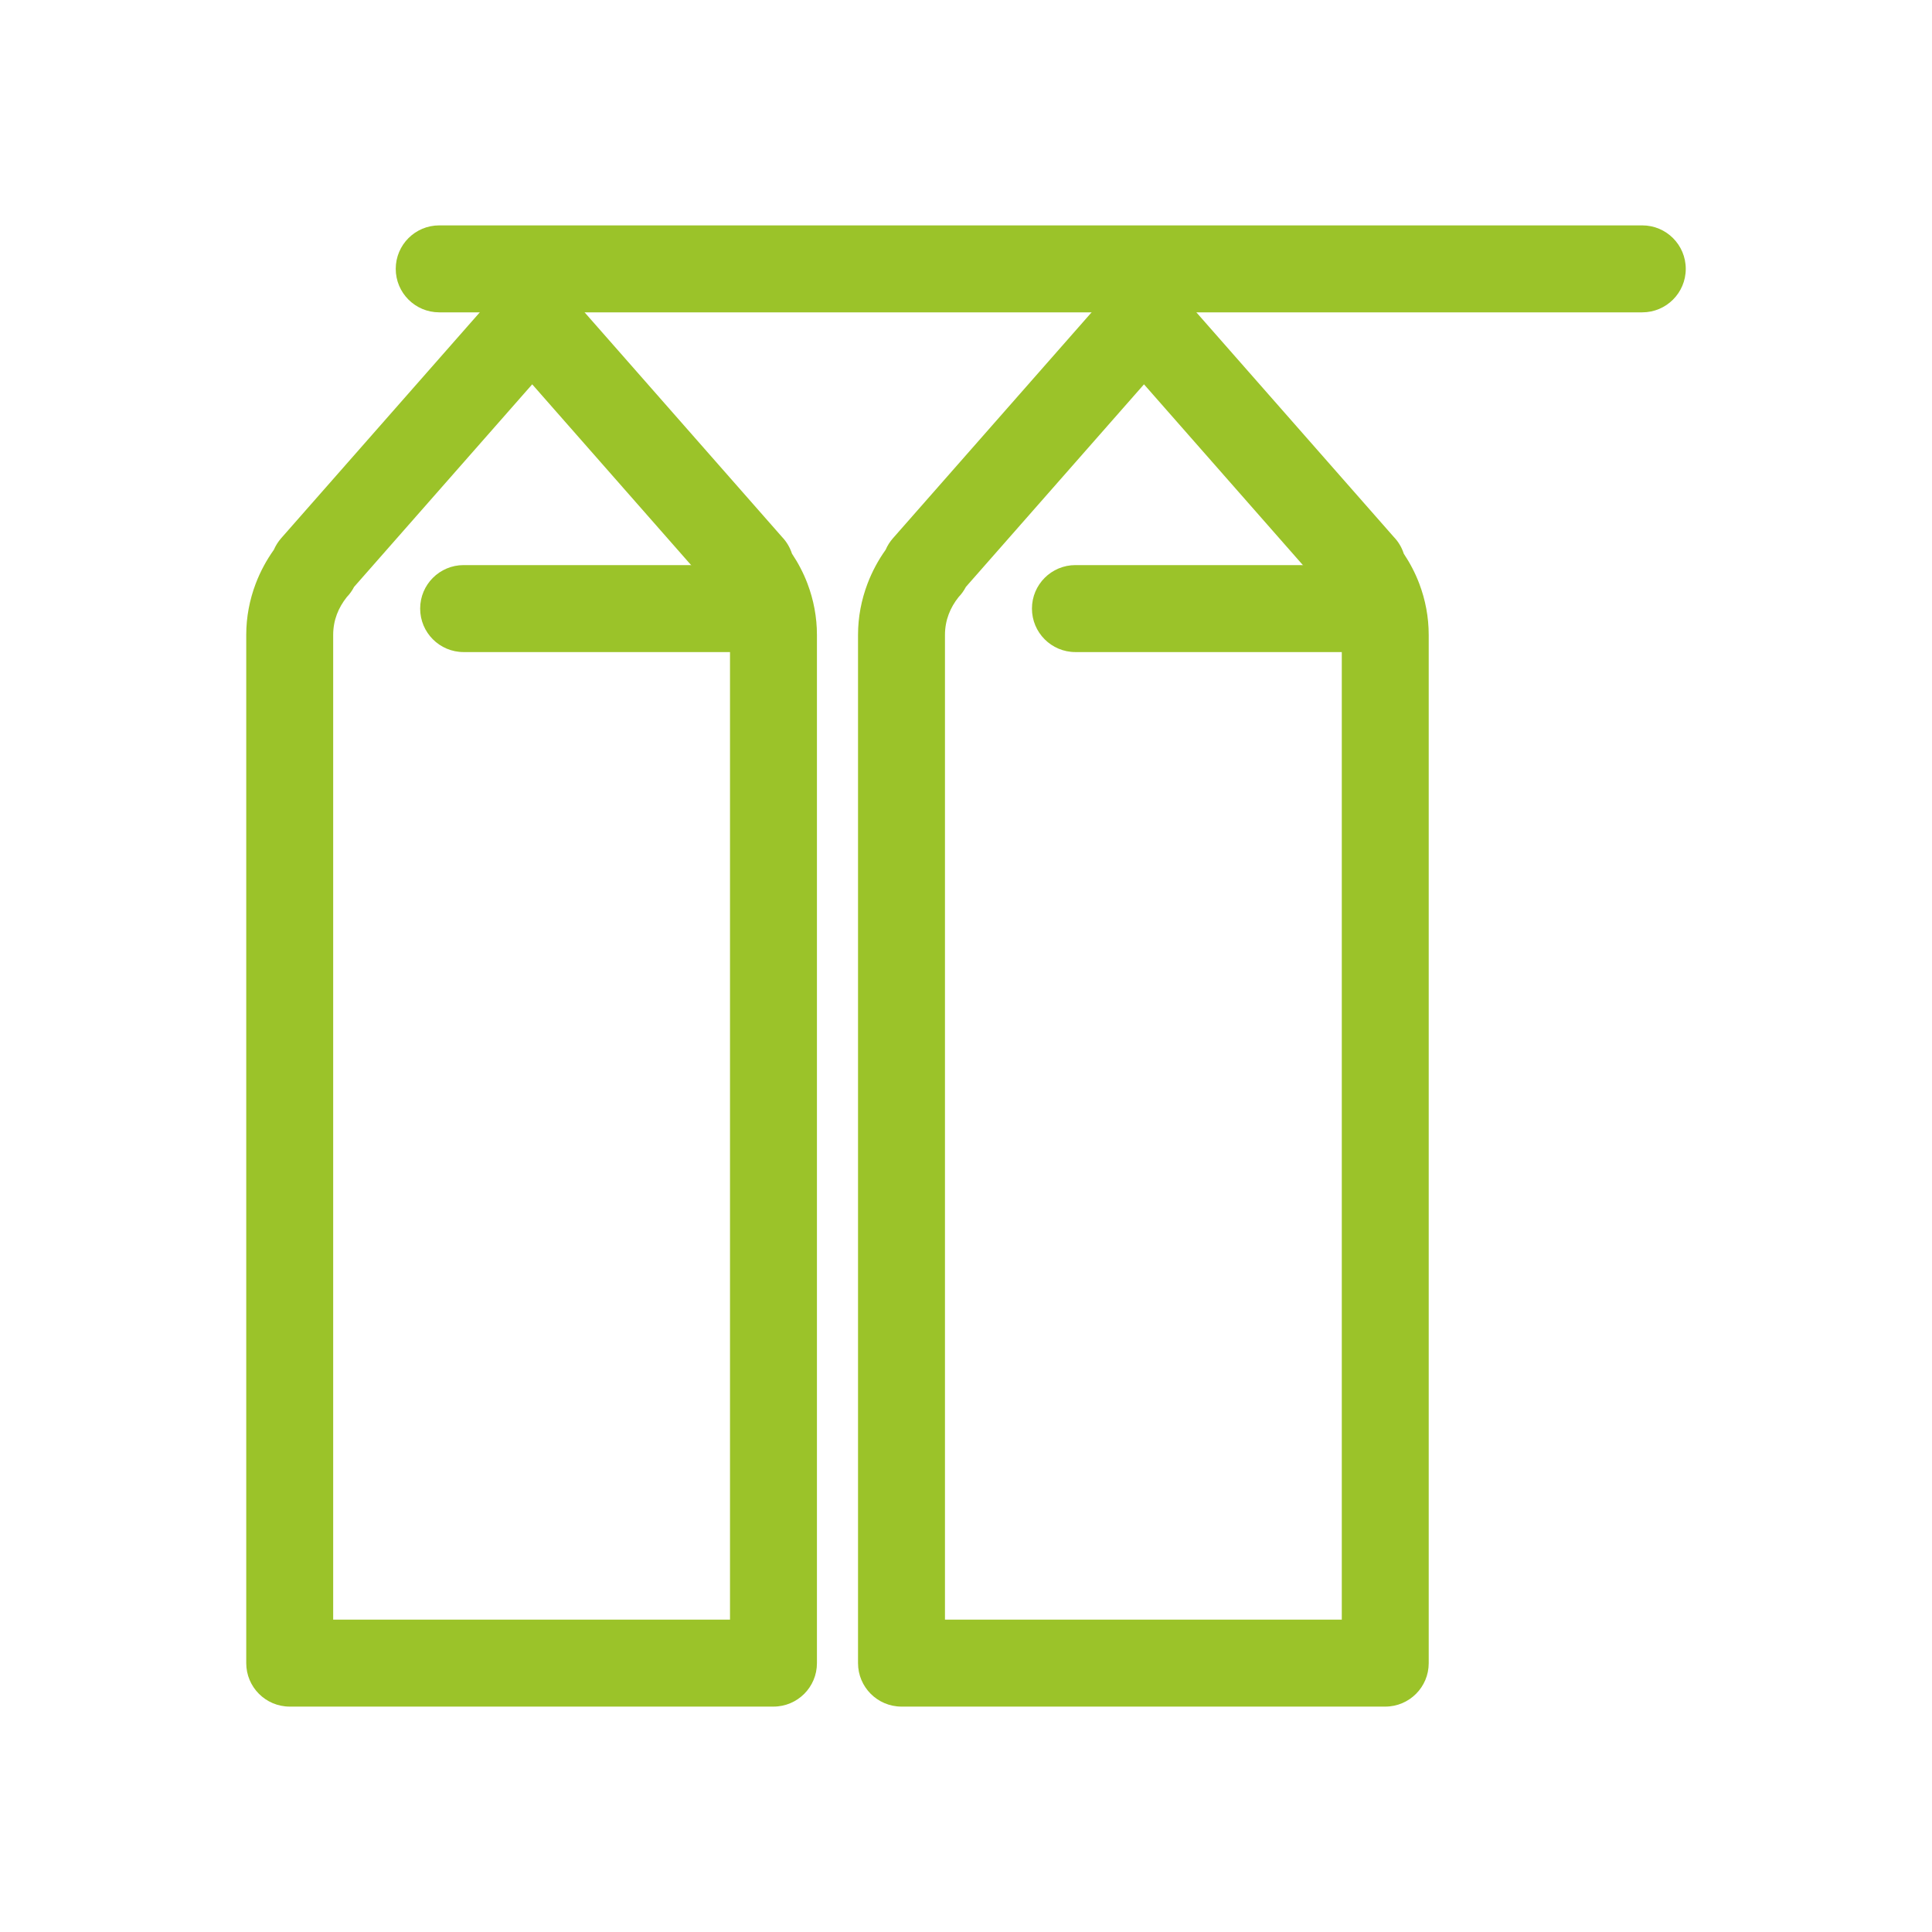
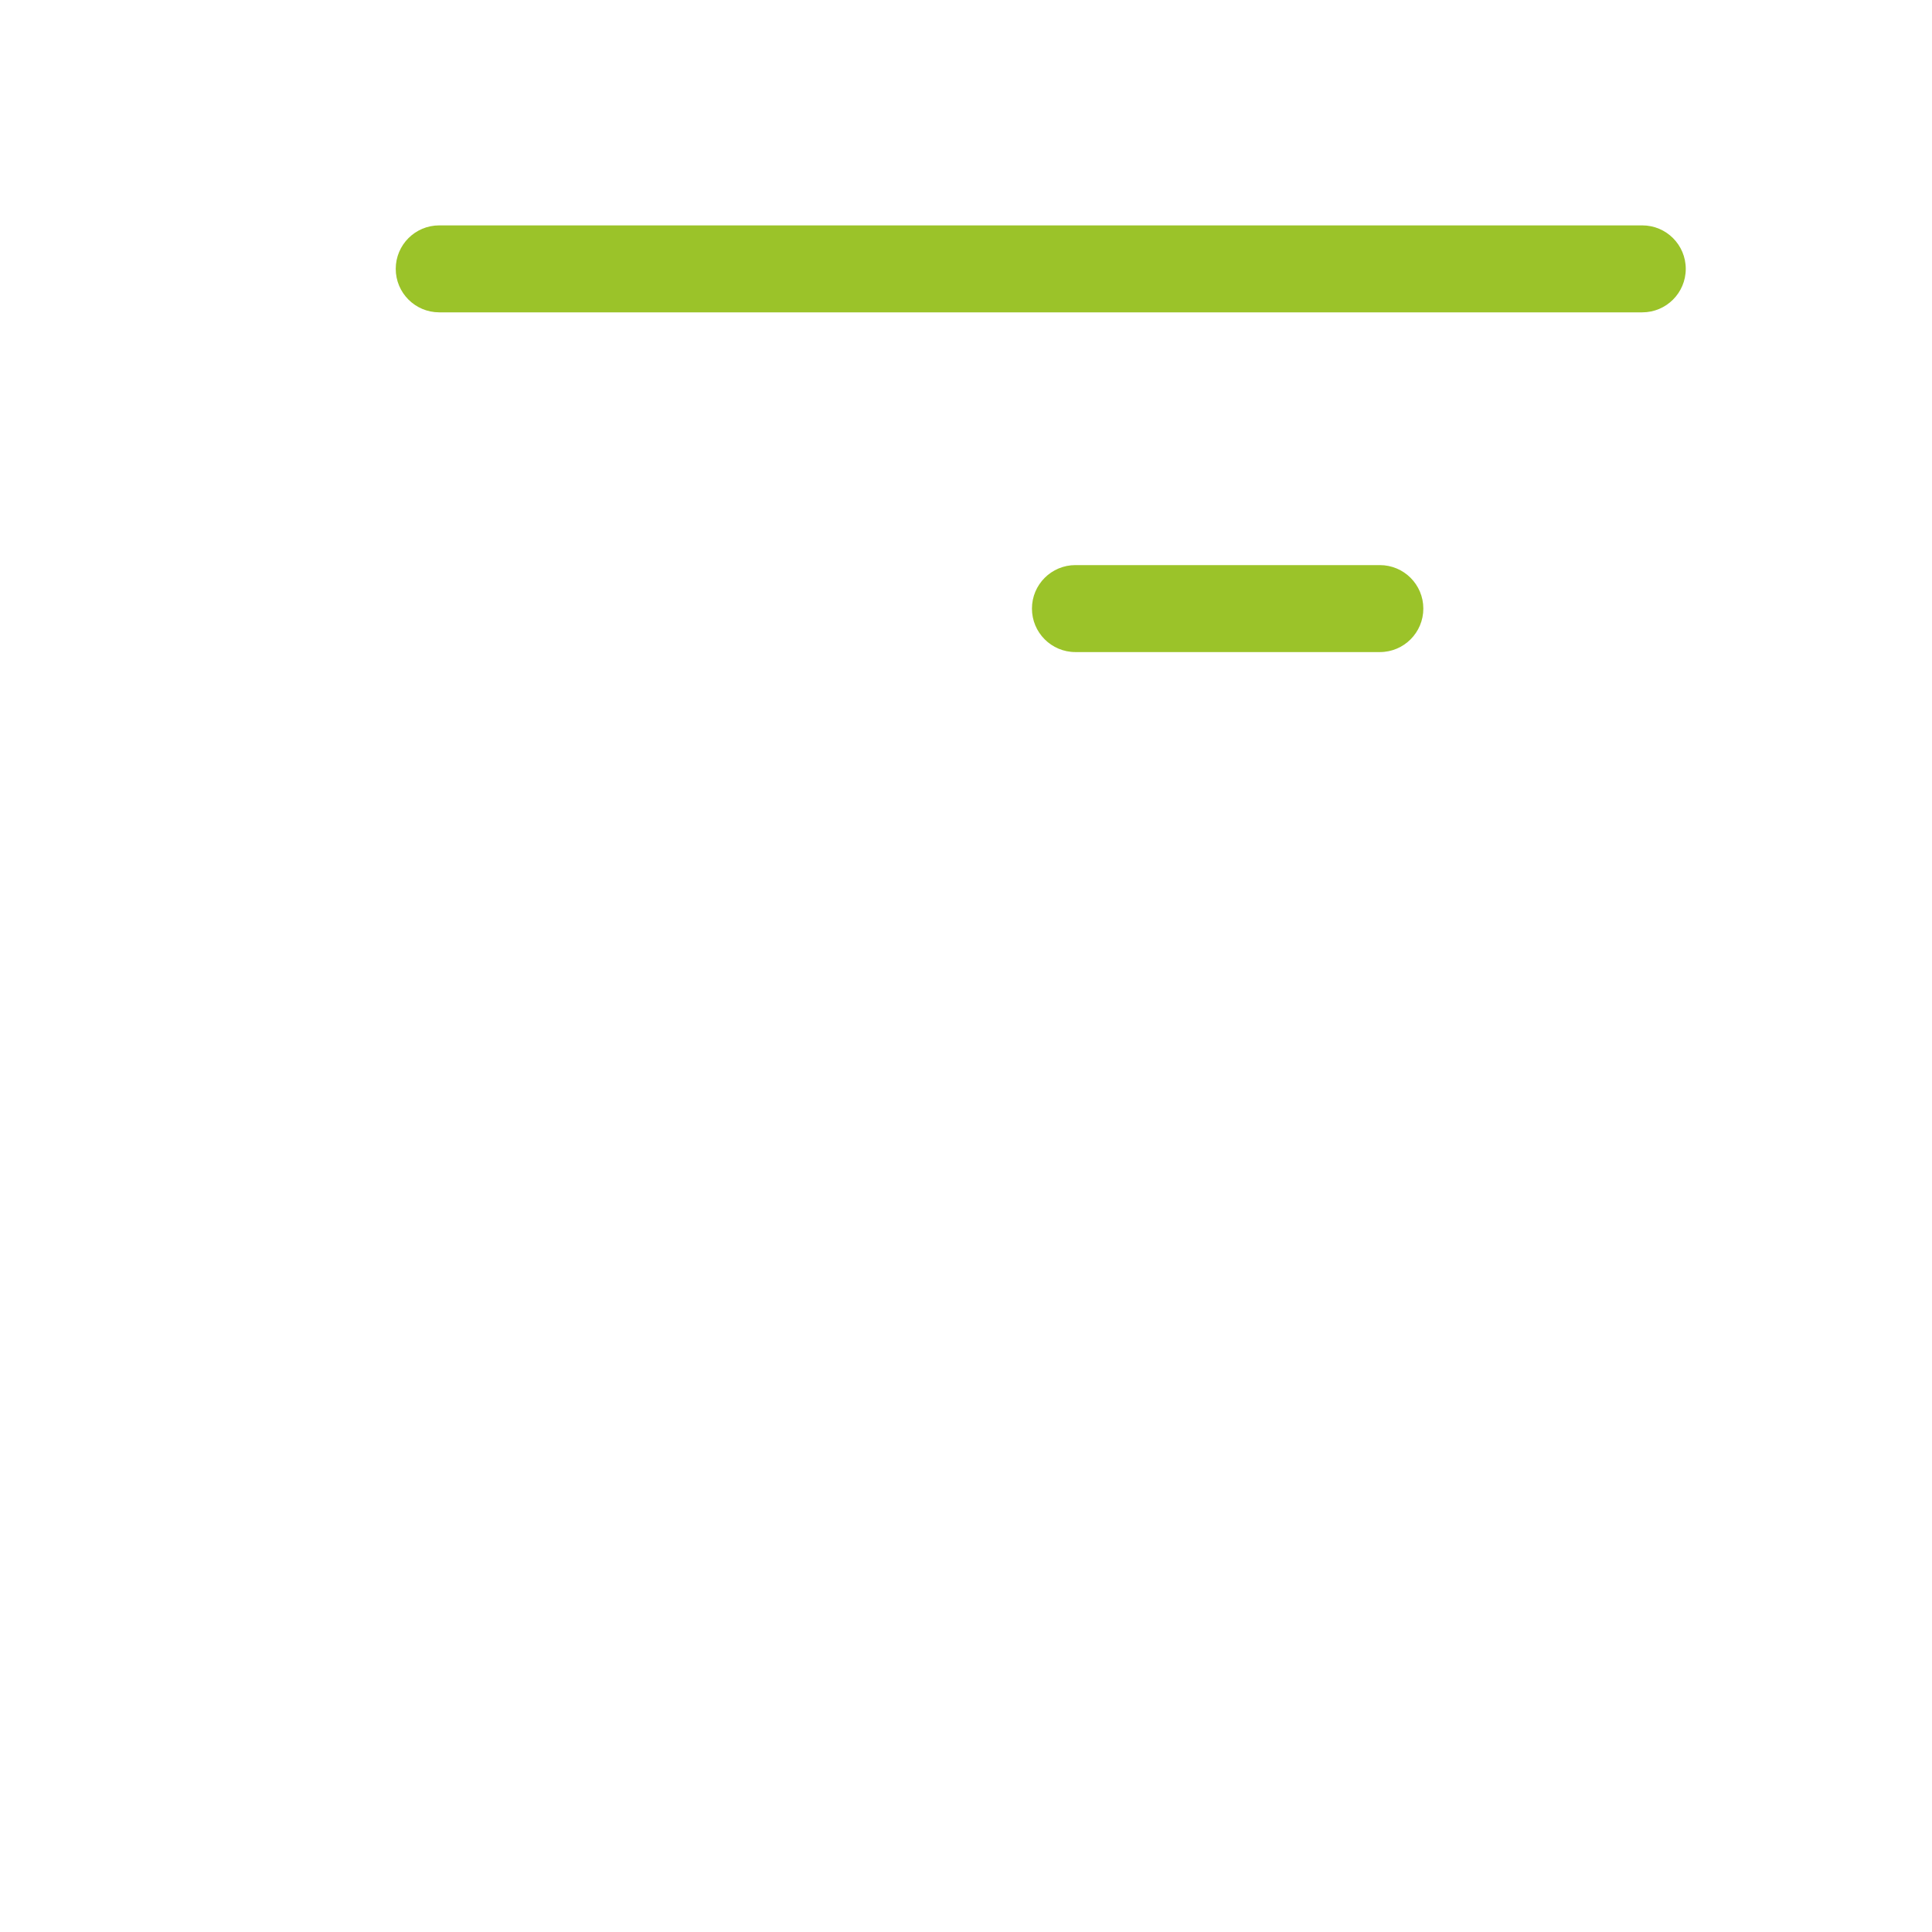
<svg xmlns="http://www.w3.org/2000/svg" version="1.1" id="Warstwa_1" x="0px" y="0px" width="150px" height="150px" viewBox="0 0 150 150" enable-background="new 0 0 150 150" xml:space="preserve">
  <g>
-     <path fill="#9BC329" d="M60.053,132.5H22.494c-1.864,0-3.376-1.512-3.376-3.376V49.292c0-1.387,0.262-2.728,0.733-3.973   c0.359-0.946,0.838-1.829,1.411-2.634c0.139-0.32,0.325-0.62,0.565-0.895l16.954-19.28c0.095-0.11,0.199-0.213,0.311-0.311   c1.397-1.231,3.528-1.095,4.76,0.303l16.862,19.185c0.348,0.363,0.615,0.805,0.773,1.296c0.484,0.725,0.894,1.507,1.207,2.332   c0.472,1.249,0.733,2.588,0.733,3.977v79.832C63.429,130.988,61.917,132.5,60.053,132.5 M25.868,125.747h30.809V49.292   c0-0.577-0.103-1.116-0.286-1.604c-0.203-0.537-0.506-1.033-0.88-1.466c-0.226-0.26-0.402-0.547-0.535-0.847L41.32,29.839   L27.491,45.566c-0.15,0.292-0.341,0.557-0.566,0.792c-0.324,0.406-0.588,0.855-0.769,1.335c-0.184,0.488-0.288,1.025-0.288,1.6   V125.747z" />
-     <path fill="#9BC329" d="M59.633,43.874c1.862,0,3.374,1.512,3.374,3.376c0,1.865-1.512,3.377-3.374,3.377H35.997   c-1.865,0-3.376-1.512-3.376-3.377c0-1.865,1.511-3.376,3.376-3.376H59.633z" />
-     <path fill="#9BC329" d="M107.553,132.5H69.994c-1.865,0-3.377-1.512-3.377-3.376V49.292c0-1.387,0.263-2.728,0.735-3.973   c0.358-0.944,0.834-1.829,1.408-2.632c0.136-0.317,0.326-0.622,0.567-0.896l16.953-19.28c0.098-0.11,0.199-0.213,0.311-0.311   c1.396-1.231,3.53-1.095,4.759,0.303l16.863,19.185c0.351,0.363,0.617,0.805,0.775,1.298c0.482,0.725,0.893,1.505,1.205,2.33   c0.472,1.249,0.732,2.588,0.732,3.977v79.832C110.927,130.988,109.417,132.5,107.553,132.5 M73.367,125.747h30.809V49.292   c0-0.577-0.102-1.116-0.286-1.604c-0.202-0.537-0.505-1.033-0.879-1.466c-0.227-0.263-0.406-0.551-0.538-0.849L88.819,29.839   L74.992,45.566c-0.151,0.29-0.341,0.556-0.568,0.792c-0.325,0.406-0.587,0.855-0.768,1.335c-0.184,0.488-0.289,1.025-0.289,1.6   V125.747z" />
    <path fill="#9BC329" d="M107.13,43.874c1.867,0,3.377,1.512,3.377,3.376c0,1.865-1.51,3.377-3.377,3.377H83.496   c-1.864,0-3.376-1.512-3.376-3.377c0-1.865,1.512-3.376,3.376-3.376H107.13z" />
    <path fill="#9BC329" d="M34.102,24.25c-1.865,0-3.377-1.511-3.377-3.376s1.512-3.375,3.377-3.375h93.405   c1.862,0,3.375,1.509,3.375,3.375s-1.513,3.376-3.375,3.376H34.102z" />
  </g>
</svg>